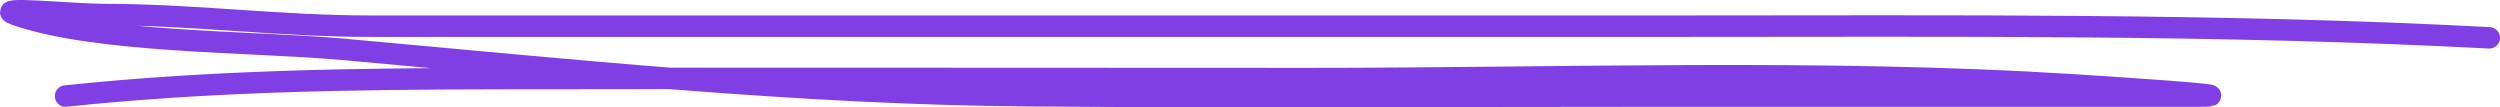
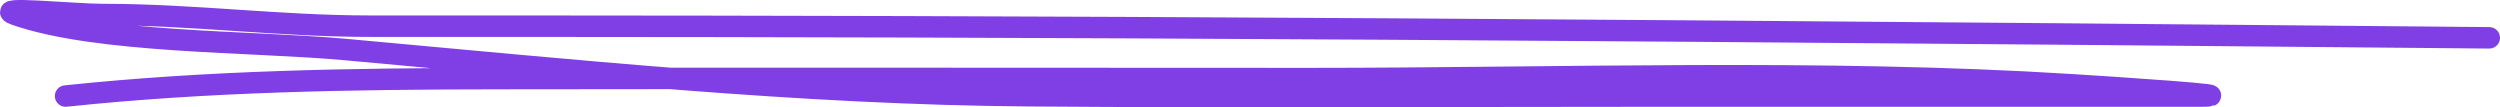
<svg xmlns="http://www.w3.org/2000/svg" width="233" height="10" viewBox="0 0 233 10" fill="none">
-   <path d="M232 3.525C206.89 2.204 181.726 2.44 156.417 2.44C115.789 2.44 75.162 2.44 34.534 2.44C25.939 2.44 18.13 1.354 9.607 1.354C6.875 1.354 -0.86 0.557 1.412 1.354C9.046 4.032 23.378 3.82 32.127 4.61C53.222 6.517 74.382 8.752 95.848 8.922C115.668 9.078 135.506 8.952 155.328 8.952C171.946 8.952 188.564 8.952 205.182 8.952C209.286 8.952 197.109 8.151 193.034 7.896C169.686 6.437 145.565 7.324 122.093 7.324C96.842 7.324 71.589 7.282 46.338 7.324C32.657 7.346 19.514 7.541 6.111 8.952" stroke="#803FE5" stroke-width="2" stroke-linecap="round" />
+   <path d="M232 3.525C115.789 2.44 75.162 2.44 34.534 2.44C25.939 2.44 18.13 1.354 9.607 1.354C6.875 1.354 -0.86 0.557 1.412 1.354C9.046 4.032 23.378 3.82 32.127 4.61C53.222 6.517 74.382 8.752 95.848 8.922C115.668 9.078 135.506 8.952 155.328 8.952C171.946 8.952 188.564 8.952 205.182 8.952C209.286 8.952 197.109 8.151 193.034 7.896C169.686 6.437 145.565 7.324 122.093 7.324C96.842 7.324 71.589 7.282 46.338 7.324C32.657 7.346 19.514 7.541 6.111 8.952" stroke="#803FE5" stroke-width="2" stroke-linecap="round" />
</svg>